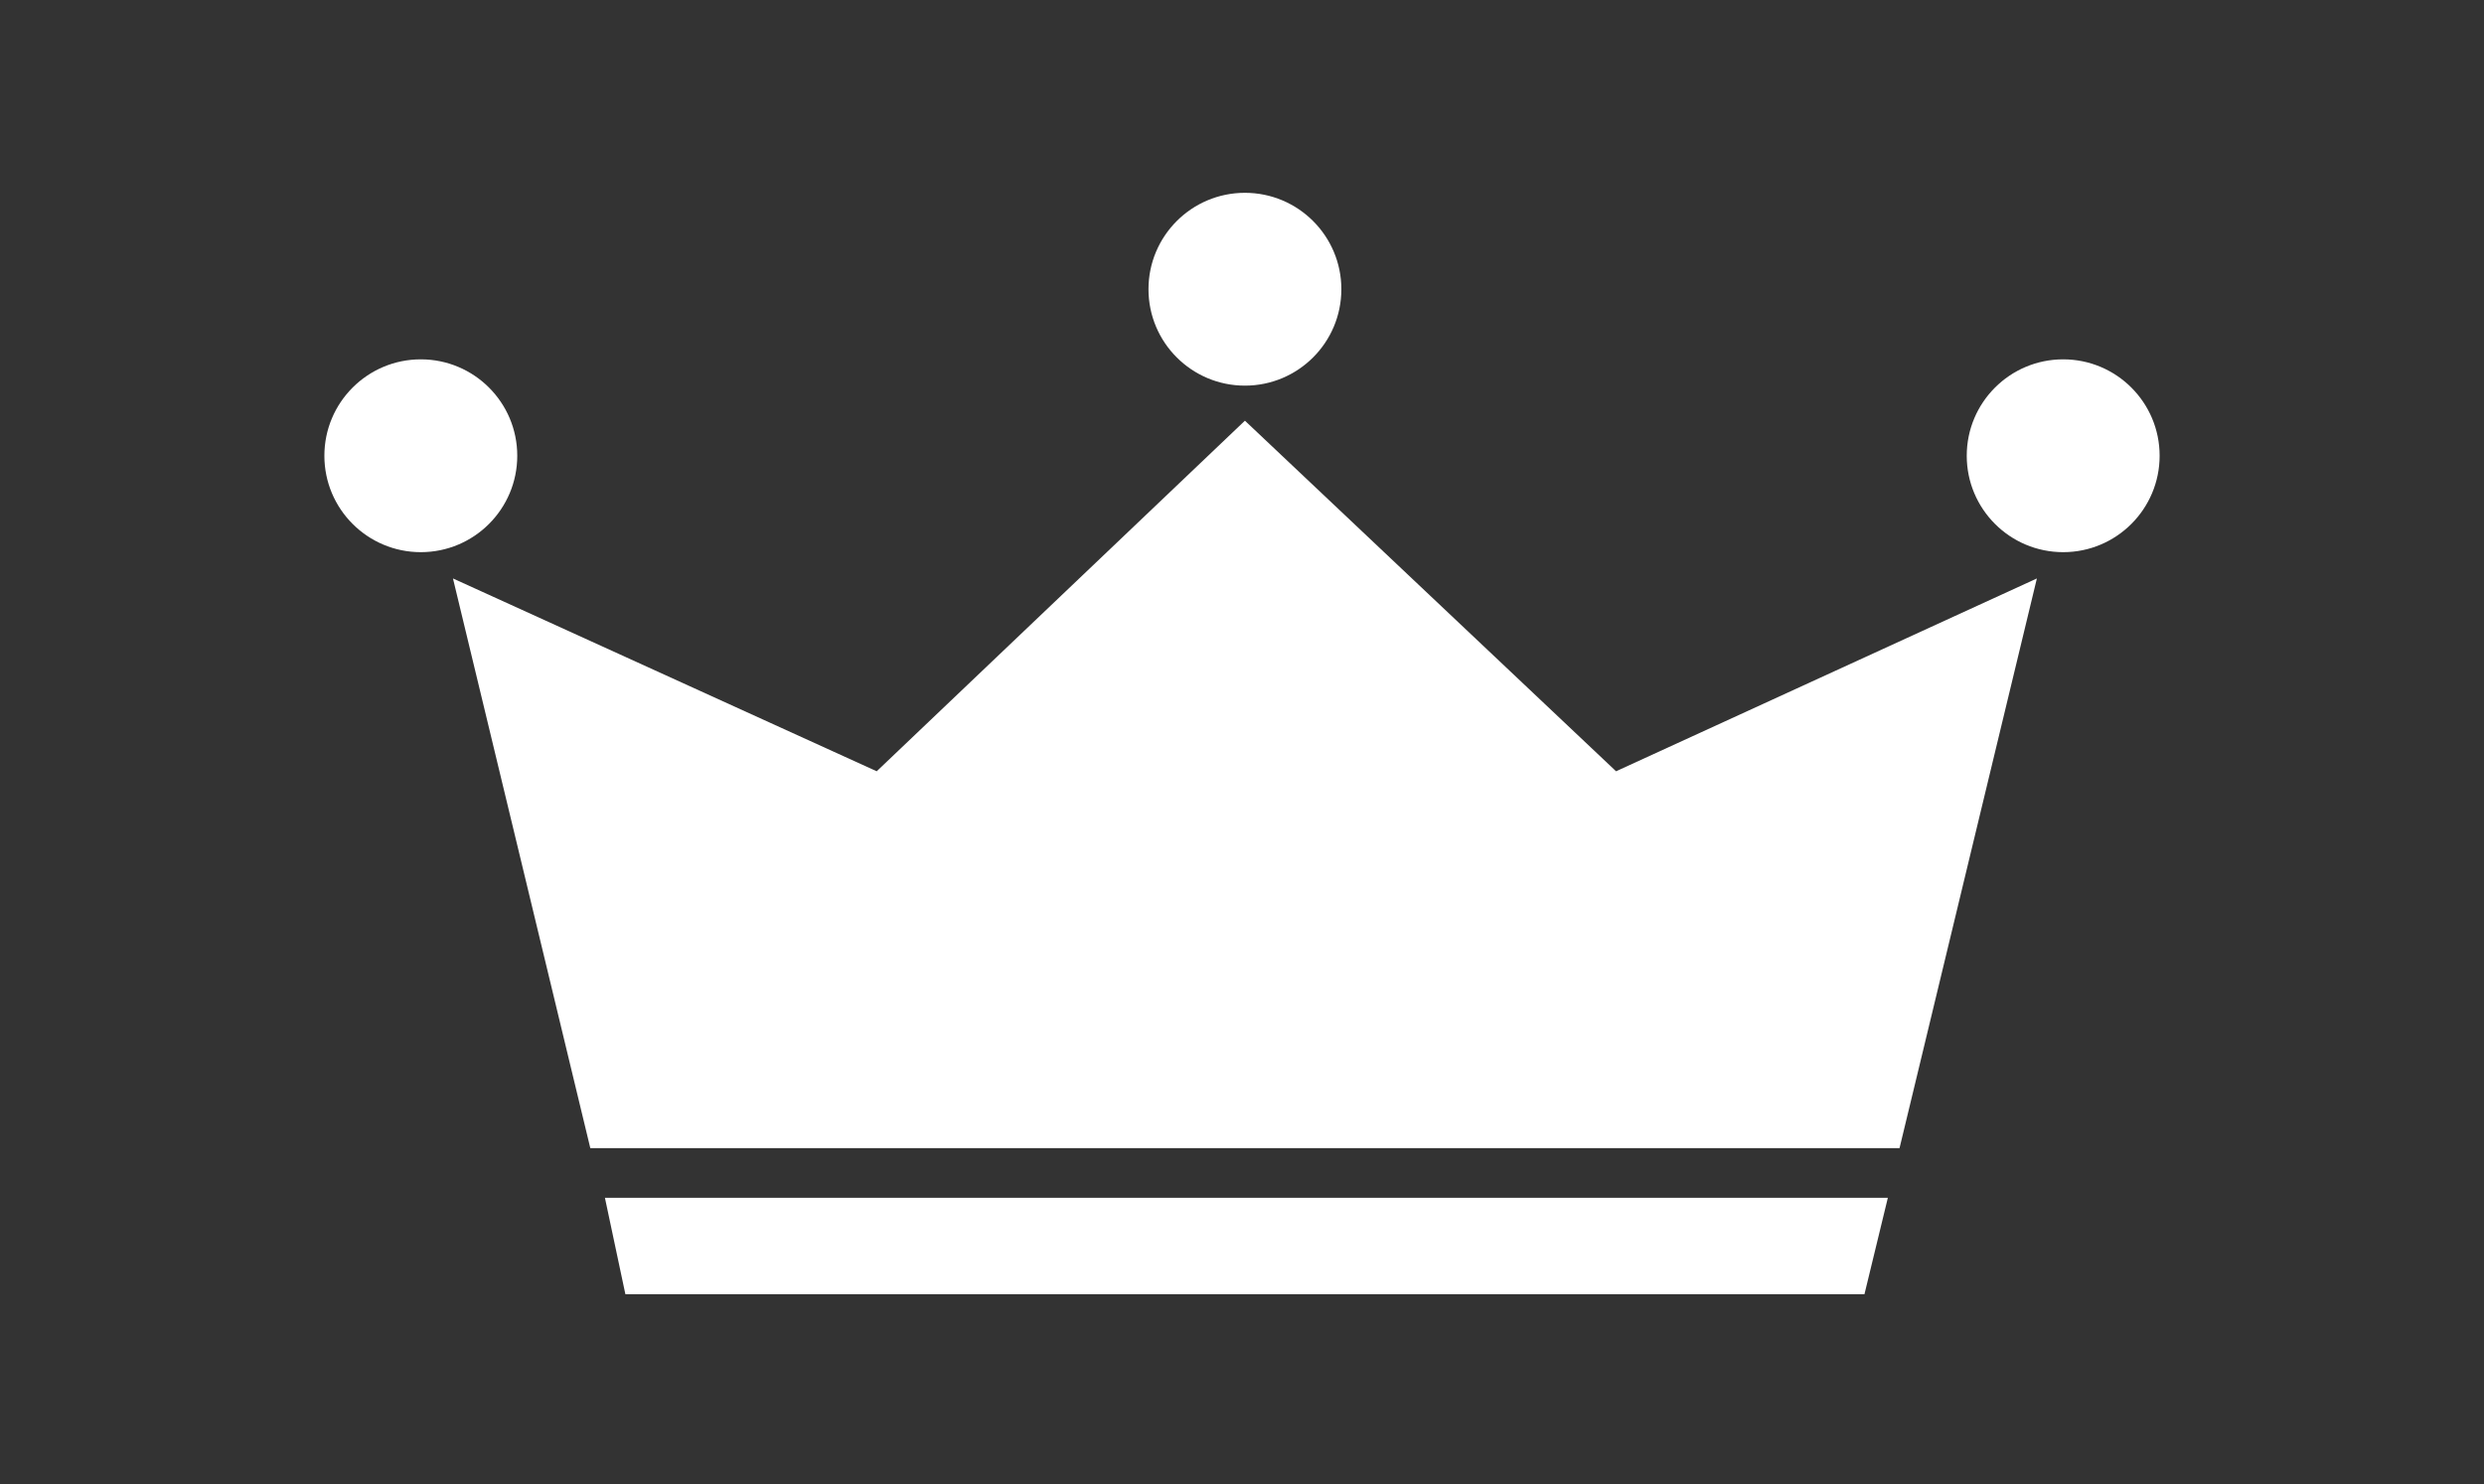
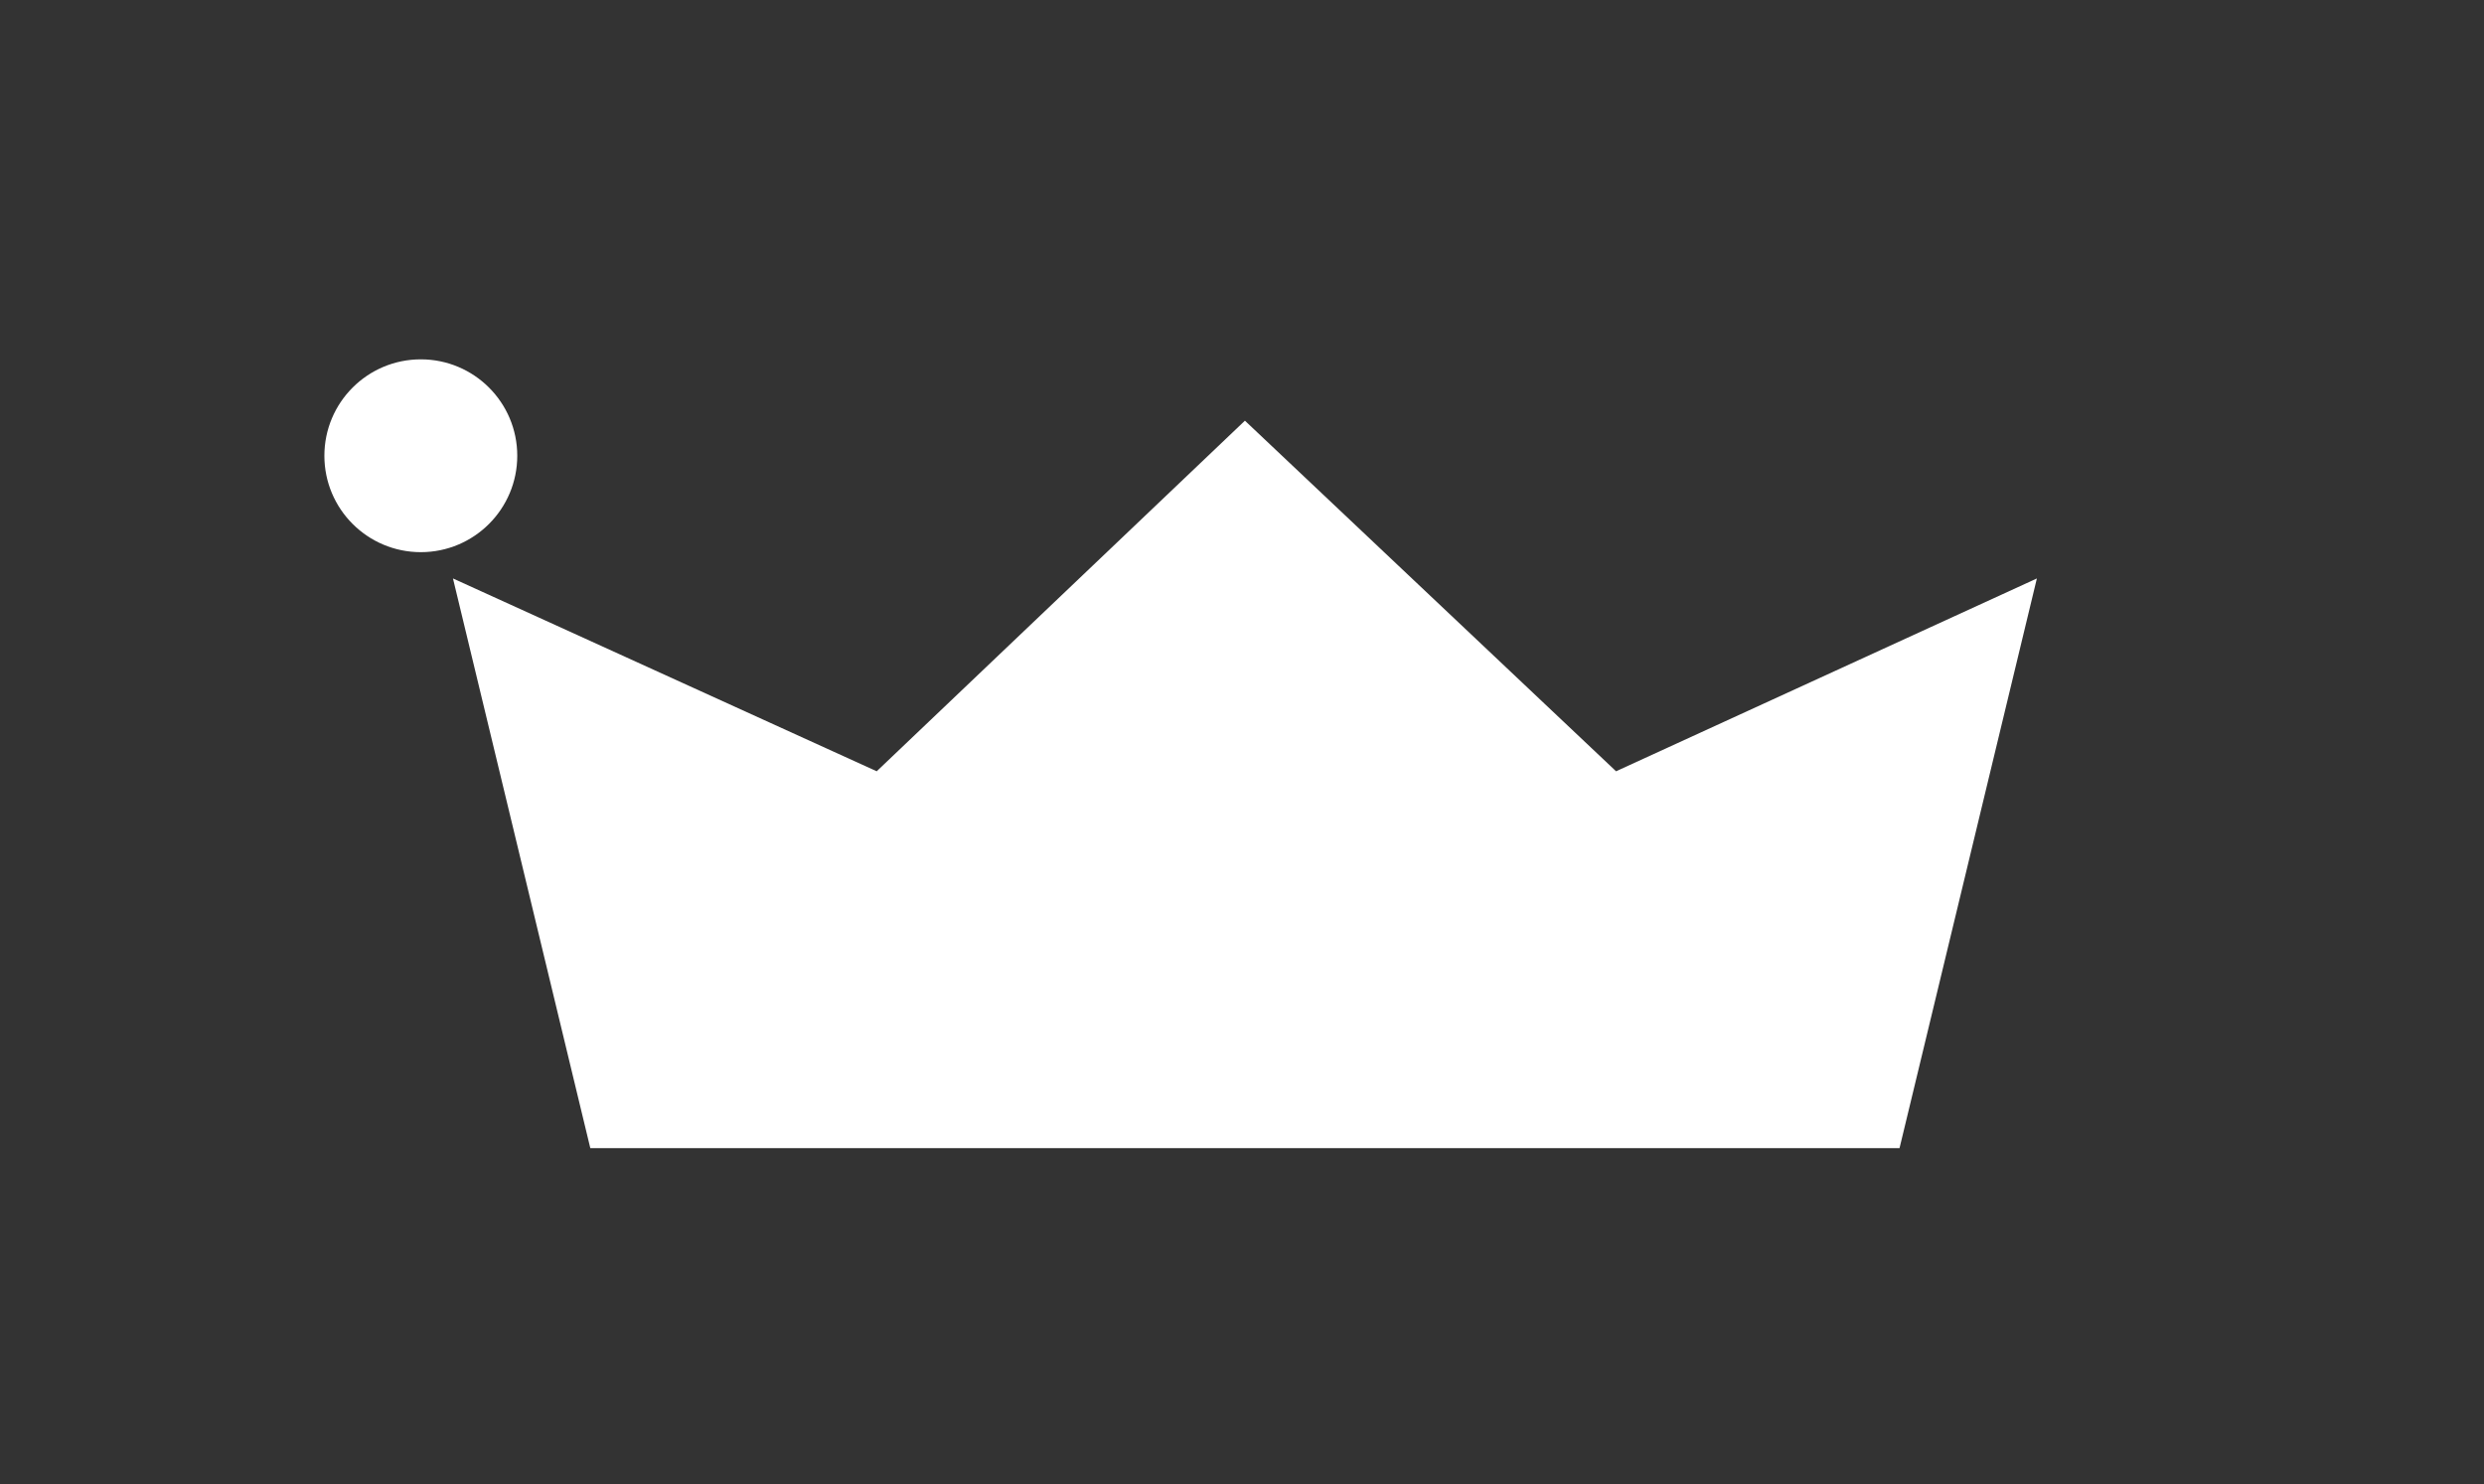
<svg xmlns="http://www.w3.org/2000/svg" version="1.1" id="_レイヤー_2" x="0px" y="0px" viewBox="0 0 85 50.8" style="enable-background:new 0 0 85 50.8;" xml:space="preserve">
  <rect x="0" y="0" width="85" height="50.8" fill="#333333" stroke="none" />
  <style type="text/css">
	.st0{fill:#FFFFFF;}
</style>
  <g>
    <ellipse class="st0" cx="14.4" cy="15.6" rx="3.3" ry="3.3" />
-     <ellipse class="st0" cx="42.6" cy="9.9" rx="3.3" ry="3.3" />
-     <ellipse class="st0" cx="70.6" cy="15.6" rx="3.3" ry="3.3" />
    <g>
      <polygon class="st0" points="65,39.3 69.7,19.8 55.3,26.4 42.6,14.4 30,26.4 15.5,19.8 20.2,39.3   " />
-       <polygon class="st0" points="20.7,41 21.4,44.3 63.8,44.3 64.6,41   " />
    </g>
  </g>
</svg>